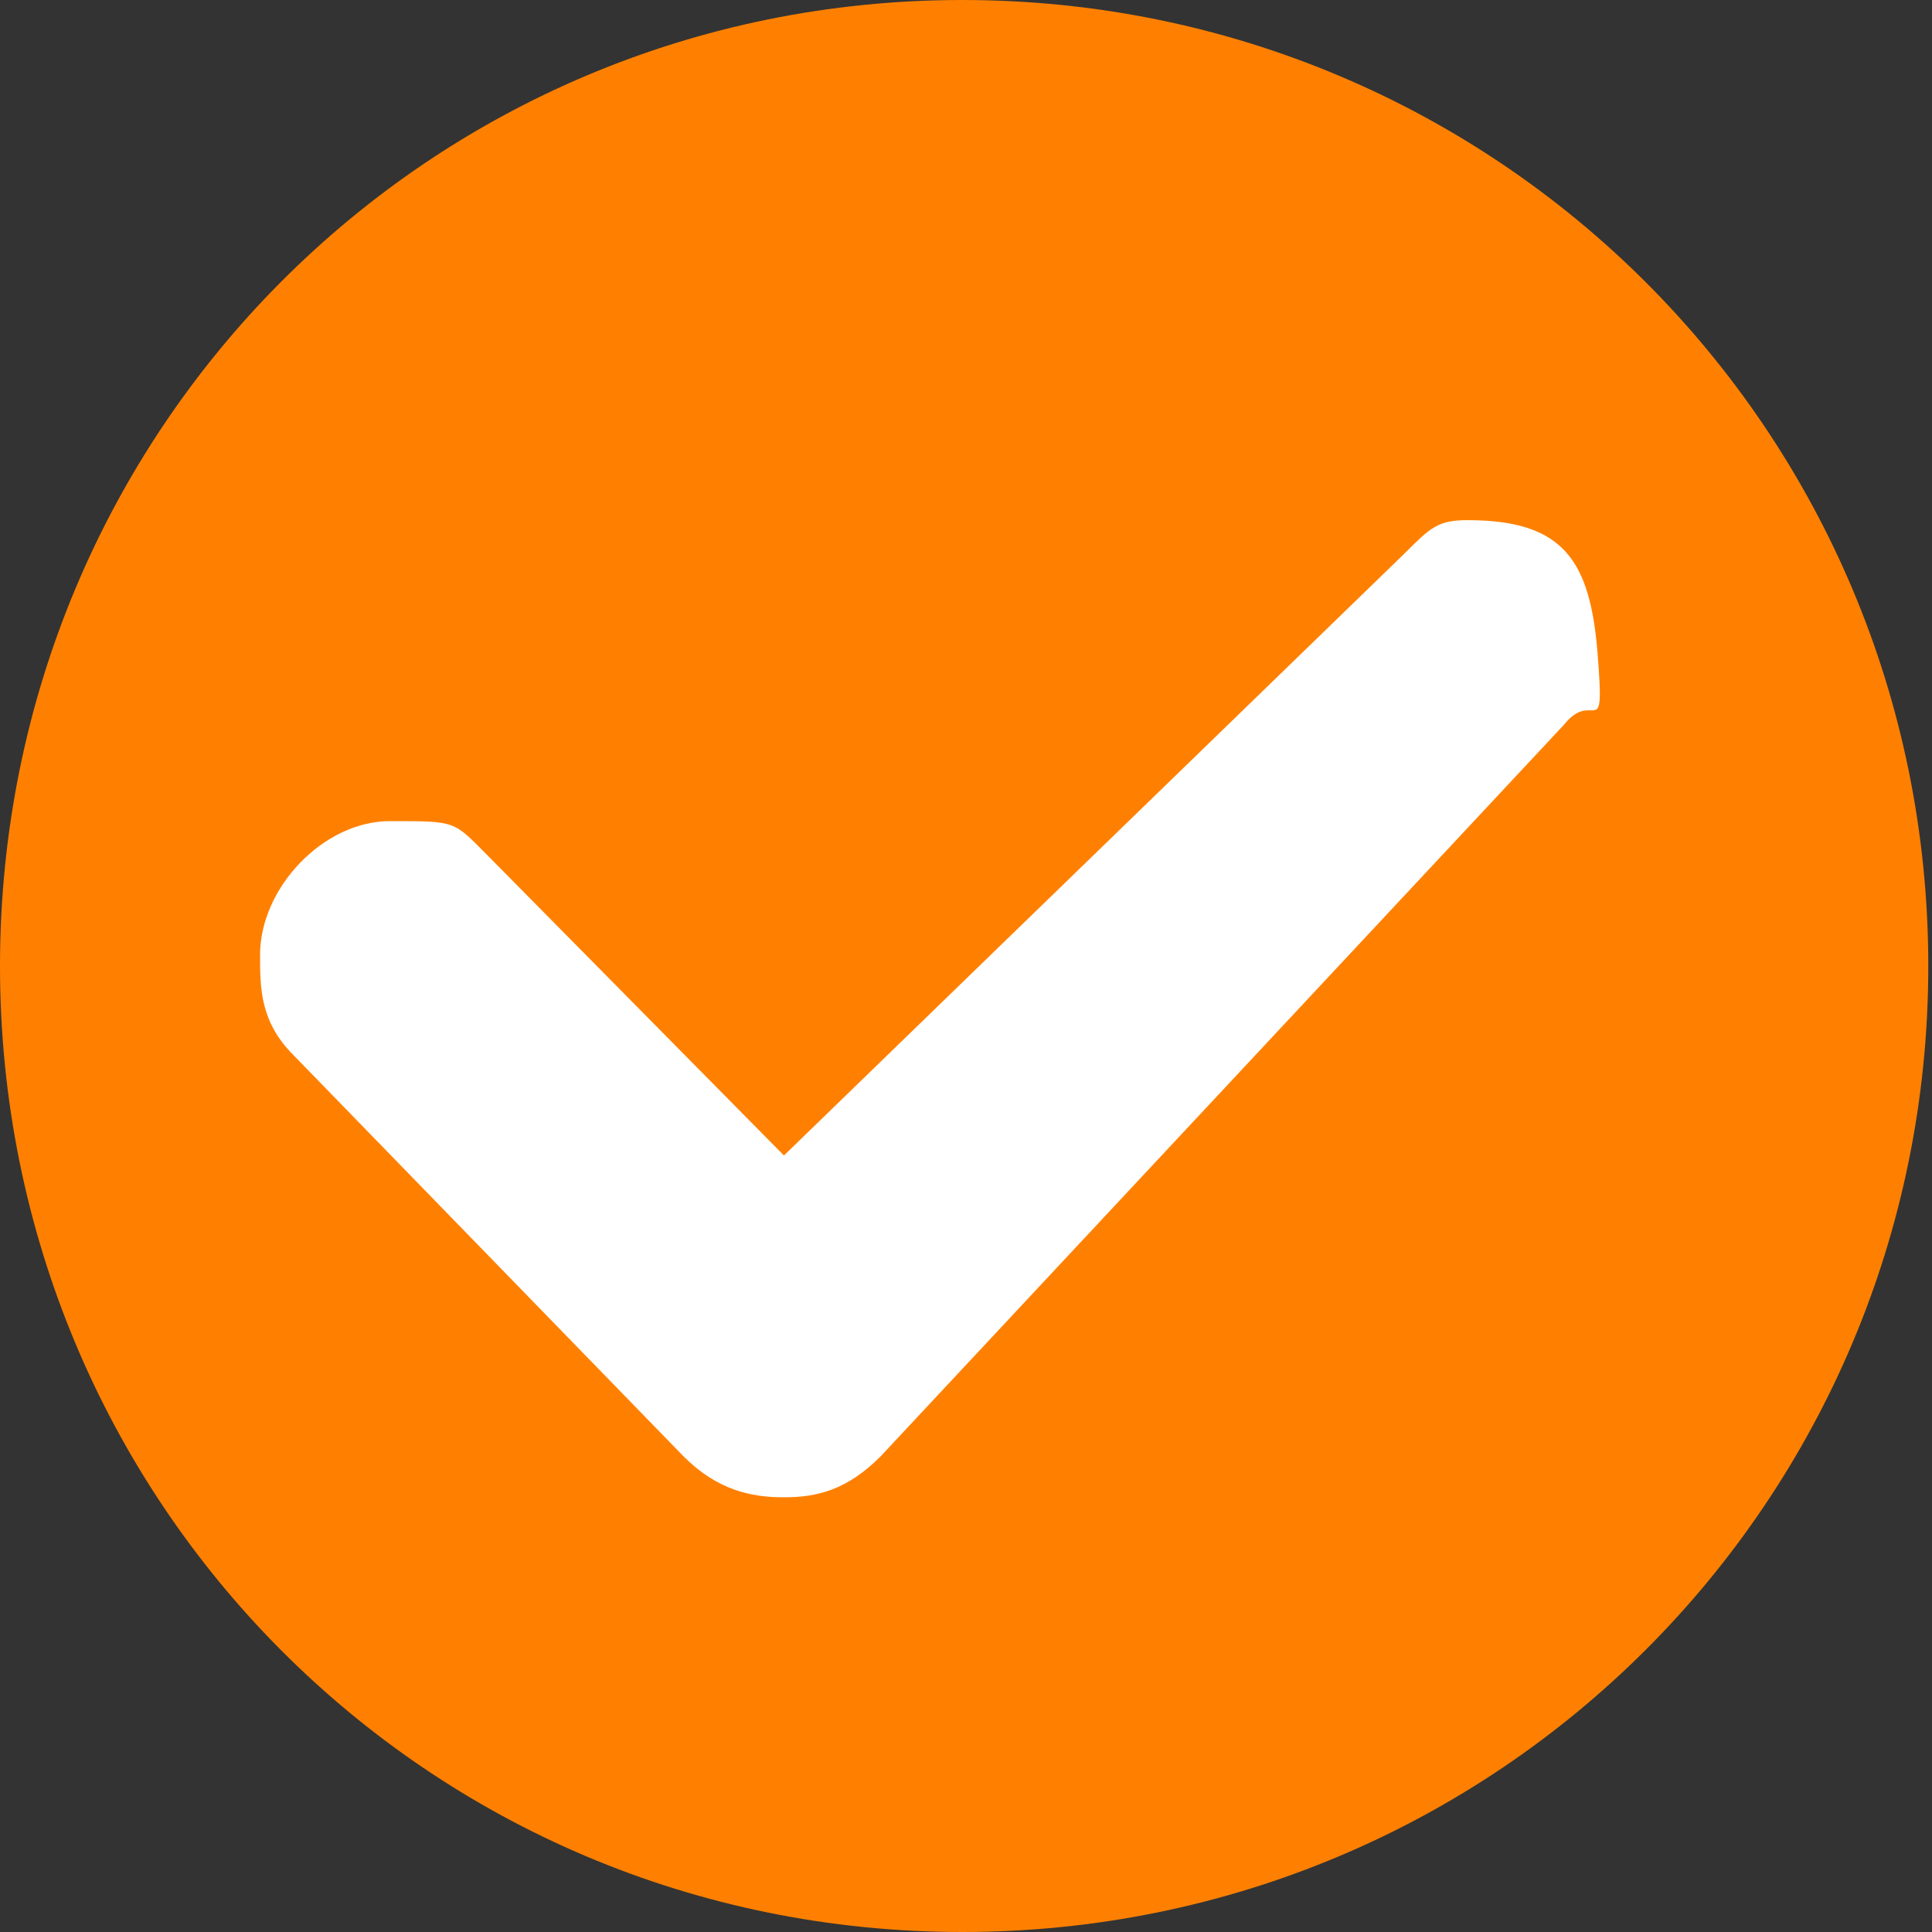
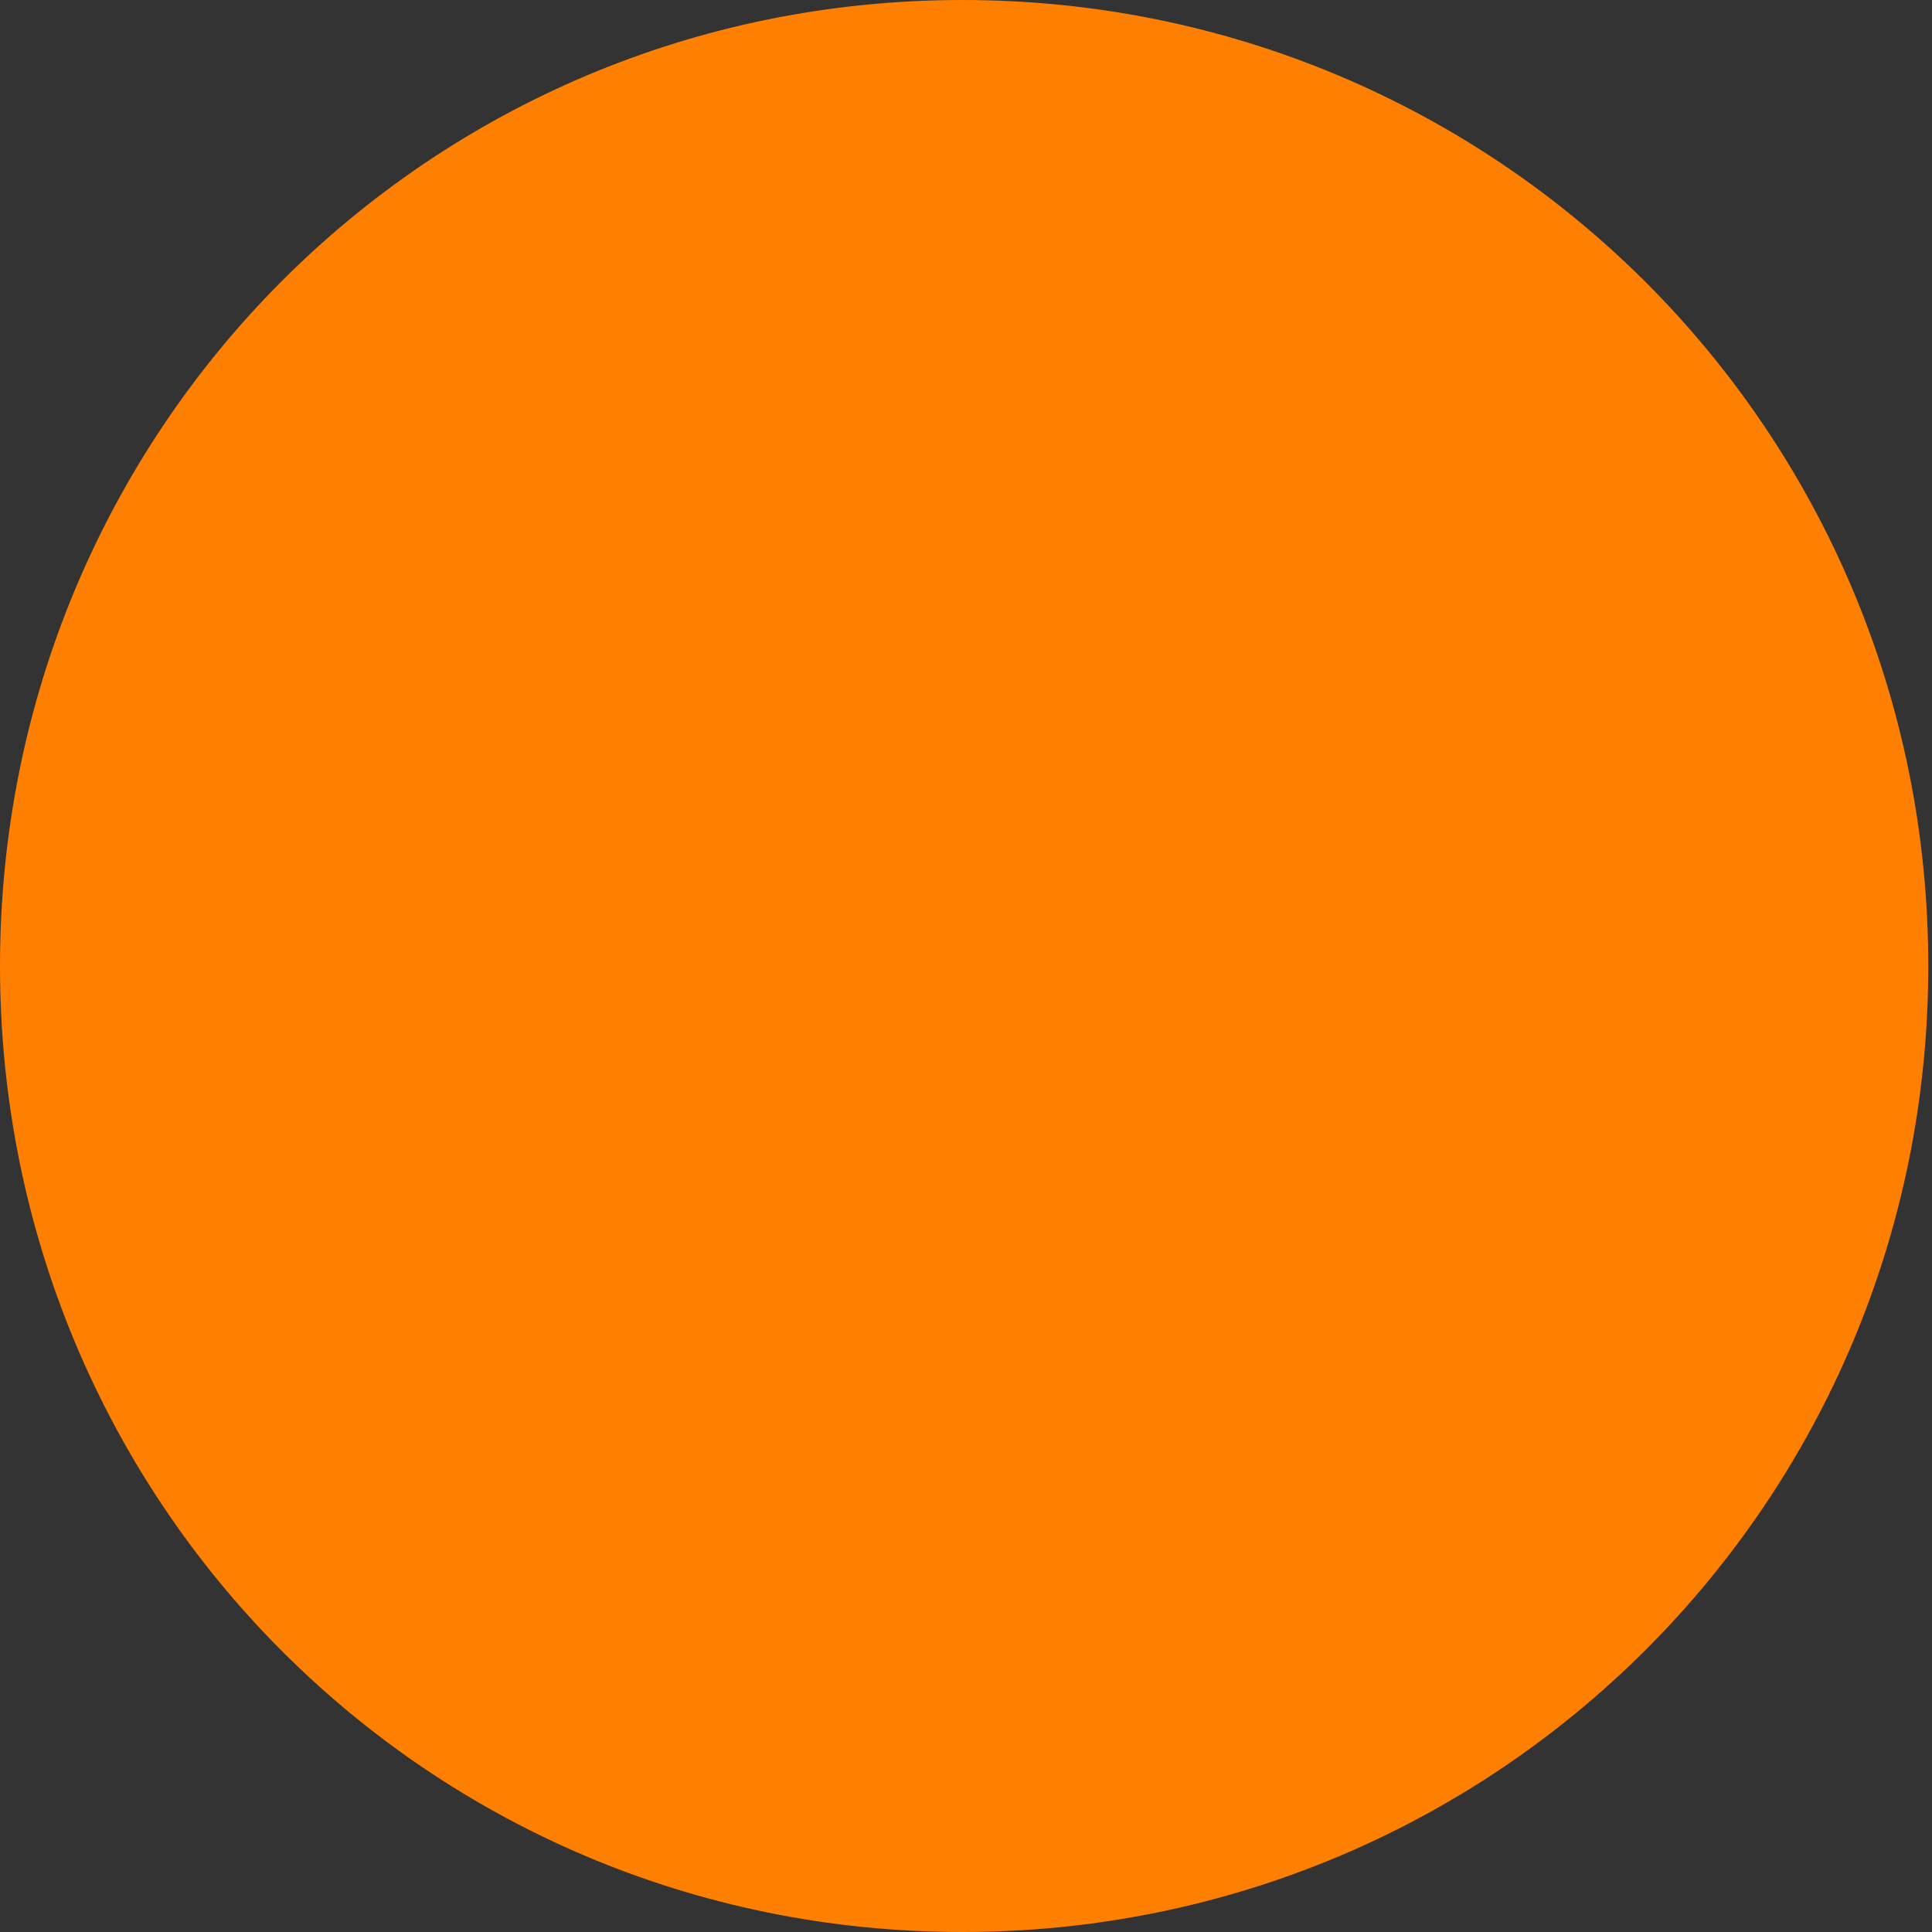
<svg xmlns="http://www.w3.org/2000/svg" id="Layer_1" data-name="Layer 1" version="1.1" viewBox="0 0 52 52">
  <rect x="0" y="0" width="52" height="52" fill="#333333" stroke="none" />
  <defs>
    <style>
      .cls-1 {
        fill: #fff;
      }

      .cls-1, .cls-2 {
        fill-rule: evenodd;
        stroke-width: 0px;
      }

      .cls-2 {
        fill: #ff8000;
      }
    </style>
  </defs>
  <path class="cls-2" d="M0,26C0,11.6,11.5,0,25.9,0s26,11.6,26,26-11.6,26-26,26S0,40.4,0,26Z" />
-   <path class="cls-1" d="M42.1,19.5l-18.4,19.7c-.9.9-1.7,1.1-2.6,1.1s-1.8-.2-2.7-1.1l-10.5-10.8c-.9-.9-.9-1.8-.9-2.7,0-1.8,1.7-3.6,3.5-3.6s1.7,0,2.6.9l8,8.1,16.7-16.2c.7-.7.9-.9,1.7-.9,2.6,0,3.3,1.1,3.5,3.6s-.1.9-.9,1.9Z" />
</svg>